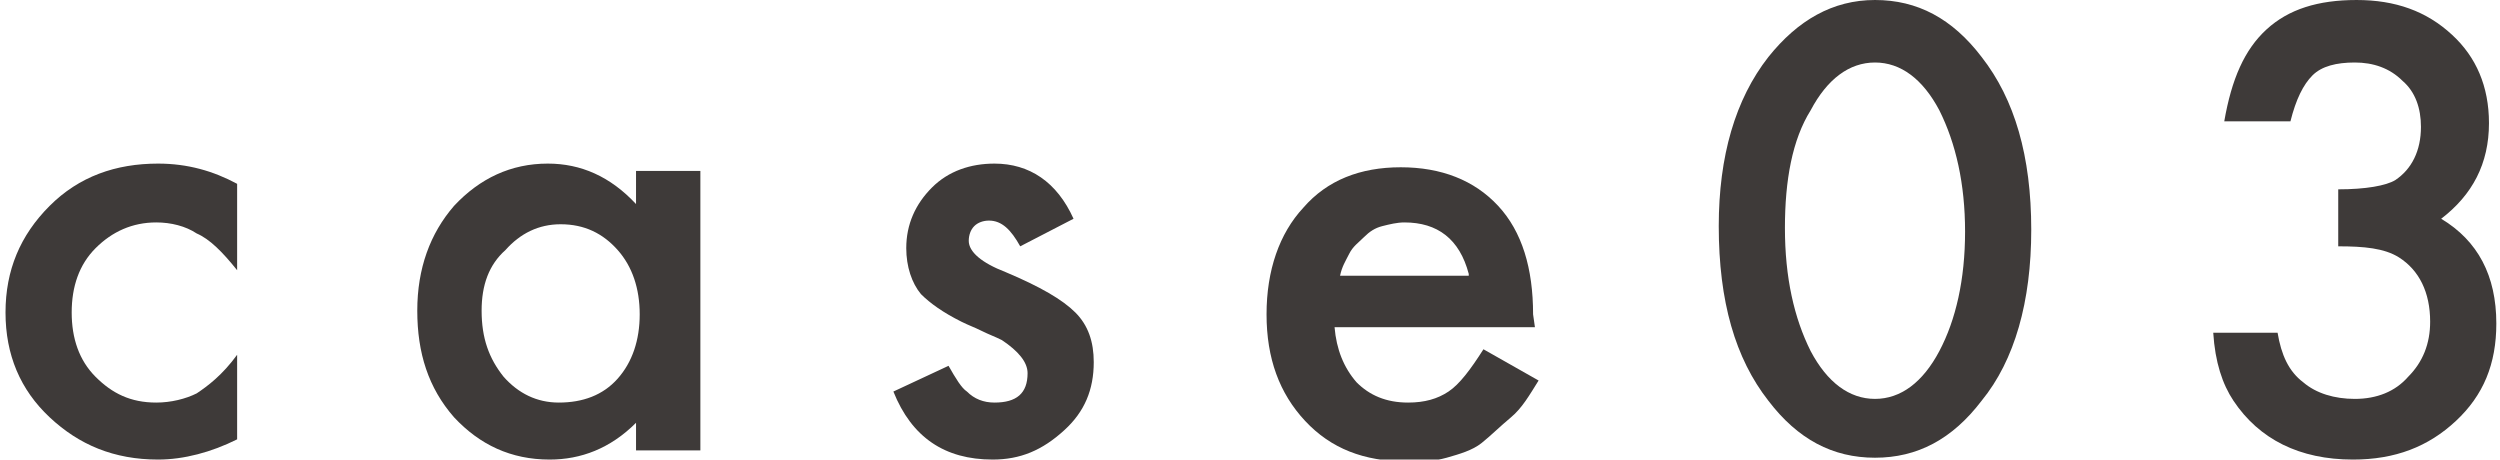
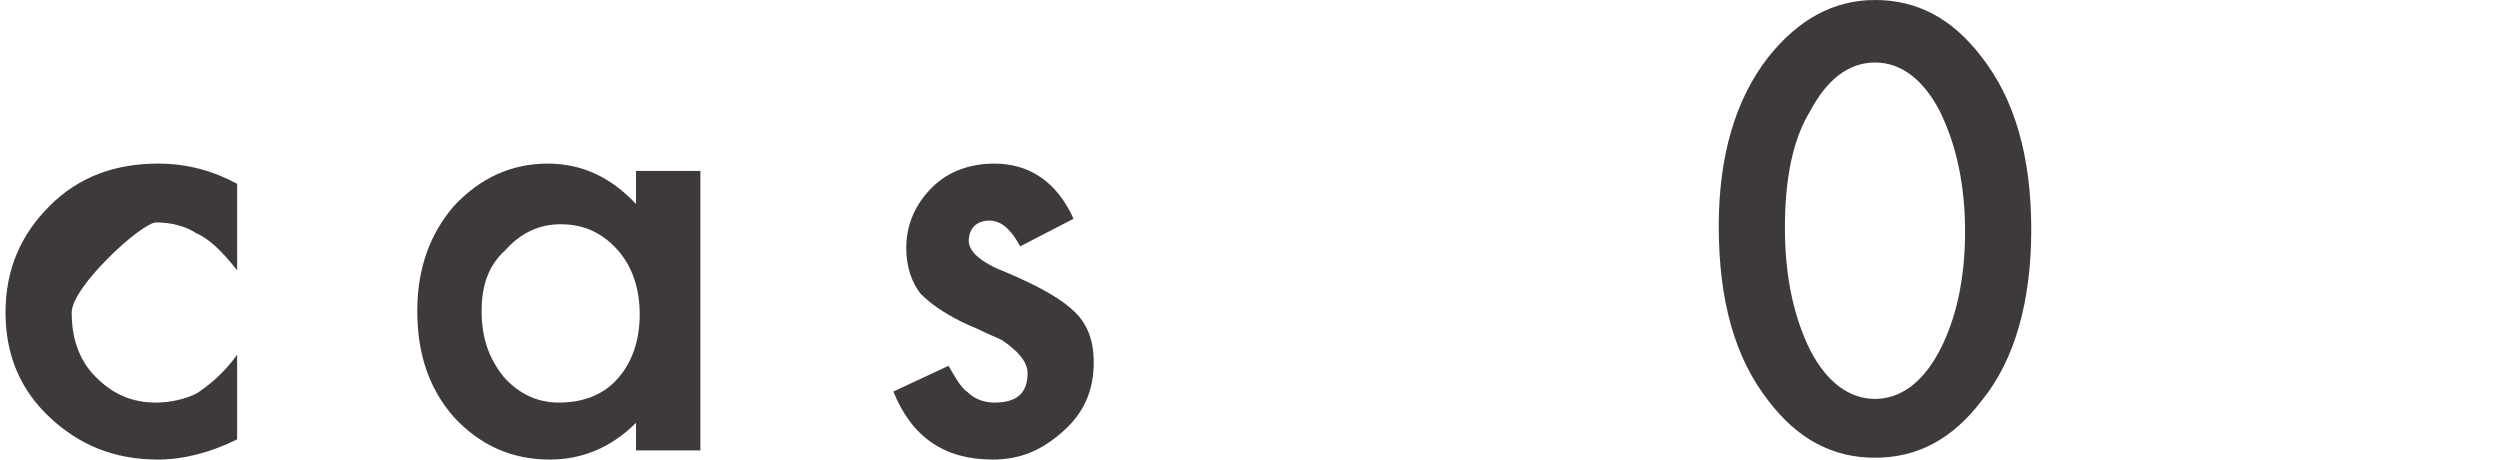
<svg xmlns="http://www.w3.org/2000/svg" version="1.1" id="レイヤー_1" x="0px" y="0px" viewBox="0 0 136 25" style="enable-background:new 0 0 136 25;" xml:space="preserve">
  <style type="text/css">
	.st0{fill:#3E3A39;}
</style>
  <g>
    <g>
-       <path class="st0" d="M12.9,10v4.7c-0.8-1-1.5-1.7-2.2-2c-0.6-0.4-1.4-0.6-2.2-0.6c-1.3,0-2.4,0.5-3.3,1.4S3.9,15.6,3.9,17    c0,1.4,0.4,2.6,1.3,3.5c0.9,0.9,1.9,1.4,3.3,1.4c0.8,0,1.6-0.2,2.2-0.5c0.6-0.4,1.4-1,2.2-2.1v4.6c-1.4,0.7-2.9,1.1-4.3,1.1    c-2.4,0-4.3-0.8-5.9-2.3c-1.6-1.5-2.4-3.4-2.4-5.7s0.8-4.2,2.4-5.8c1.6-1.6,3.6-2.3,5.9-2.3C10.2,8.9,11.6,9.3,12.9,10z" />
+       <path class="st0" d="M12.9,10v4.7c-0.8-1-1.5-1.7-2.2-2c-0.6-0.4-1.4-0.6-2.2-0.6S3.9,15.6,3.9,17    c0,1.4,0.4,2.6,1.3,3.5c0.9,0.9,1.9,1.4,3.3,1.4c0.8,0,1.6-0.2,2.2-0.5c0.6-0.4,1.4-1,2.2-2.1v4.6c-1.4,0.7-2.9,1.1-4.3,1.1    c-2.4,0-4.3-0.8-5.9-2.3c-1.6-1.5-2.4-3.4-2.4-5.7s0.8-4.2,2.4-5.8c1.6-1.6,3.6-2.3,5.9-2.3C10.2,8.9,11.6,9.3,12.9,10z" />
      <path class="st0" d="M34.6,9.3h3.5v15.2h-3.5V23c-1.4,1.4-3,2-4.7,2c-2.1,0-3.8-0.8-5.2-2.3c-1.4-1.6-2-3.5-2-5.8    c0-2.3,0.7-4.2,2-5.7c1.4-1.5,3.1-2.3,5.1-2.3c1.8,0,3.4,0.7,4.8,2.2V9.3z M26.2,16.9c0,1.5,0.4,2.6,1.2,3.6    c0.8,0.9,1.8,1.4,3,1.4c1.3,0,2.4-0.4,3.2-1.3c0.8-0.9,1.2-2.1,1.2-3.5s-0.4-2.6-1.2-3.5c-0.8-0.9-1.8-1.4-3.1-1.4    c-1.2,0-2.2,0.5-3,1.4C26.6,14.4,26.2,15.5,26.2,16.9z" />
      <path class="st0" d="M58.4,11.9l-2.9,1.5c-0.5-0.9-1-1.4-1.7-1.4c-0.3,0-0.6,0.1-0.8,0.3s-0.3,0.5-0.3,0.8c0,0.6,0.7,1.2,2,1.7    c1.9,0.8,3.1,1.5,3.8,2.2s1,1.6,1,2.7c0,1.5-0.5,2.7-1.6,3.7C56.7,24.5,55.5,25,54,25c-2.6,0-4.4-1.2-5.4-3.7l3-1.4    c0.4,0.7,0.7,1.2,1,1.4c0.4,0.4,0.9,0.6,1.5,0.6c1.2,0,1.8-0.5,1.8-1.6c0-0.6-0.5-1.2-1.4-1.8c-0.4-0.2-0.7-0.3-1.1-0.5    s-0.7-0.3-1.1-0.5c-1-0.5-1.7-1-2.2-1.5c-0.5-0.6-0.8-1.5-0.8-2.5c0-1.3,0.5-2.4,1.4-3.3c0.9-0.9,2.1-1.3,3.4-1.3    C56,8.9,57.5,9.9,58.4,11.9z" />
-       <path class="st0" d="M83.5,17.8H72.6c0.1,1.2,0.5,2.2,1.2,3c0.7,0.7,1.6,1.1,2.8,1.1c0.9,0,1.6-0.2,2.2-0.6    c0.6-0.4,1.2-1.2,1.9-2.3l3,1.7c-0.5,0.8-0.9,1.5-1.5,2s-1.1,1-1.6,1.4s-1.2,0.6-1.9,0.8c-0.7,0.2-1.4,0.2-2.2,0.2    c-2.3,0-4.1-0.7-5.5-2.2c-1.4-1.5-2.1-3.4-2.1-5.8c0-2.4,0.7-4.4,2-5.8c1.3-1.5,3.1-2.2,5.3-2.2c2.2,0,4,0.7,5.3,2.1    c1.3,1.4,1.9,3.4,1.9,5.9L83.5,17.8z M79.9,14.9c-0.5-1.9-1.7-2.8-3.5-2.8c-0.4,0-0.8,0.1-1.2,0.2s-0.7,0.3-1,0.6    s-0.6,0.5-0.8,0.9s-0.4,0.7-0.5,1.2H79.9z" />
      <path class="st0" d="M93.5,12.3c0-3.8,0.9-6.9,2.7-9.2C97.8,1.1,99.7,0,102,0s4.2,1,5.8,3.1c1.8,2.3,2.7,5.4,2.7,9.4    c0,3.9-0.9,7.1-2.7,9.3c-1.6,2.1-3.5,3.1-5.8,3.1s-4.2-1-5.8-3.1C94.4,19.5,93.5,16.4,93.5,12.3z M97.1,12.4    c0,2.7,0.5,4.9,1.4,6.7c0.9,1.7,2.1,2.6,3.5,2.6c1.4,0,2.6-0.9,3.5-2.6c0.9-1.7,1.4-3.9,1.4-6.5s-0.5-4.8-1.4-6.6    c-0.9-1.7-2.1-2.6-3.5-2.6c-1.4,0-2.6,0.9-3.5,2.6C97.5,7.6,97.1,9.8,97.1,12.4z" />
-       <path class="st0" d="M127.2,13.4v-3.1c1.5,0,2.6-0.2,3.1-0.5c0.9-0.6,1.4-1.6,1.4-2.9c0-1-0.3-1.9-1-2.5c-0.7-0.7-1.6-1-2.6-1    c-1,0-1.8,0.2-2.3,0.7c-0.5,0.5-0.9,1.3-1.2,2.5h-3.6c0.4-2.3,1.1-3.9,2.3-5c1.2-1.1,2.8-1.6,4.9-1.6c2.1,0,3.8,0.6,5.2,1.9    c1.3,1.2,2,2.8,2,4.8c0,2.2-0.9,3.9-2.6,5.2c2,1.2,3,3.1,3,5.7c0,2.2-0.7,3.9-2.2,5.3c-1.5,1.4-3.3,2.1-5.6,2.1    c-2.9,0-5.1-1.1-6.5-3.2c-0.6-0.9-1-2.1-1.1-3.7h3.5c0.2,1.2,0.6,2.1,1.4,2.7c0.7,0.6,1.7,0.9,2.8,0.9c1.2,0,2.2-0.4,2.9-1.2    c0.8-0.8,1.2-1.8,1.2-3c0-1.6-0.6-2.8-1.7-3.5C129.7,13.5,128.6,13.4,127.2,13.4z" />
    </g>
  </g>
</svg>